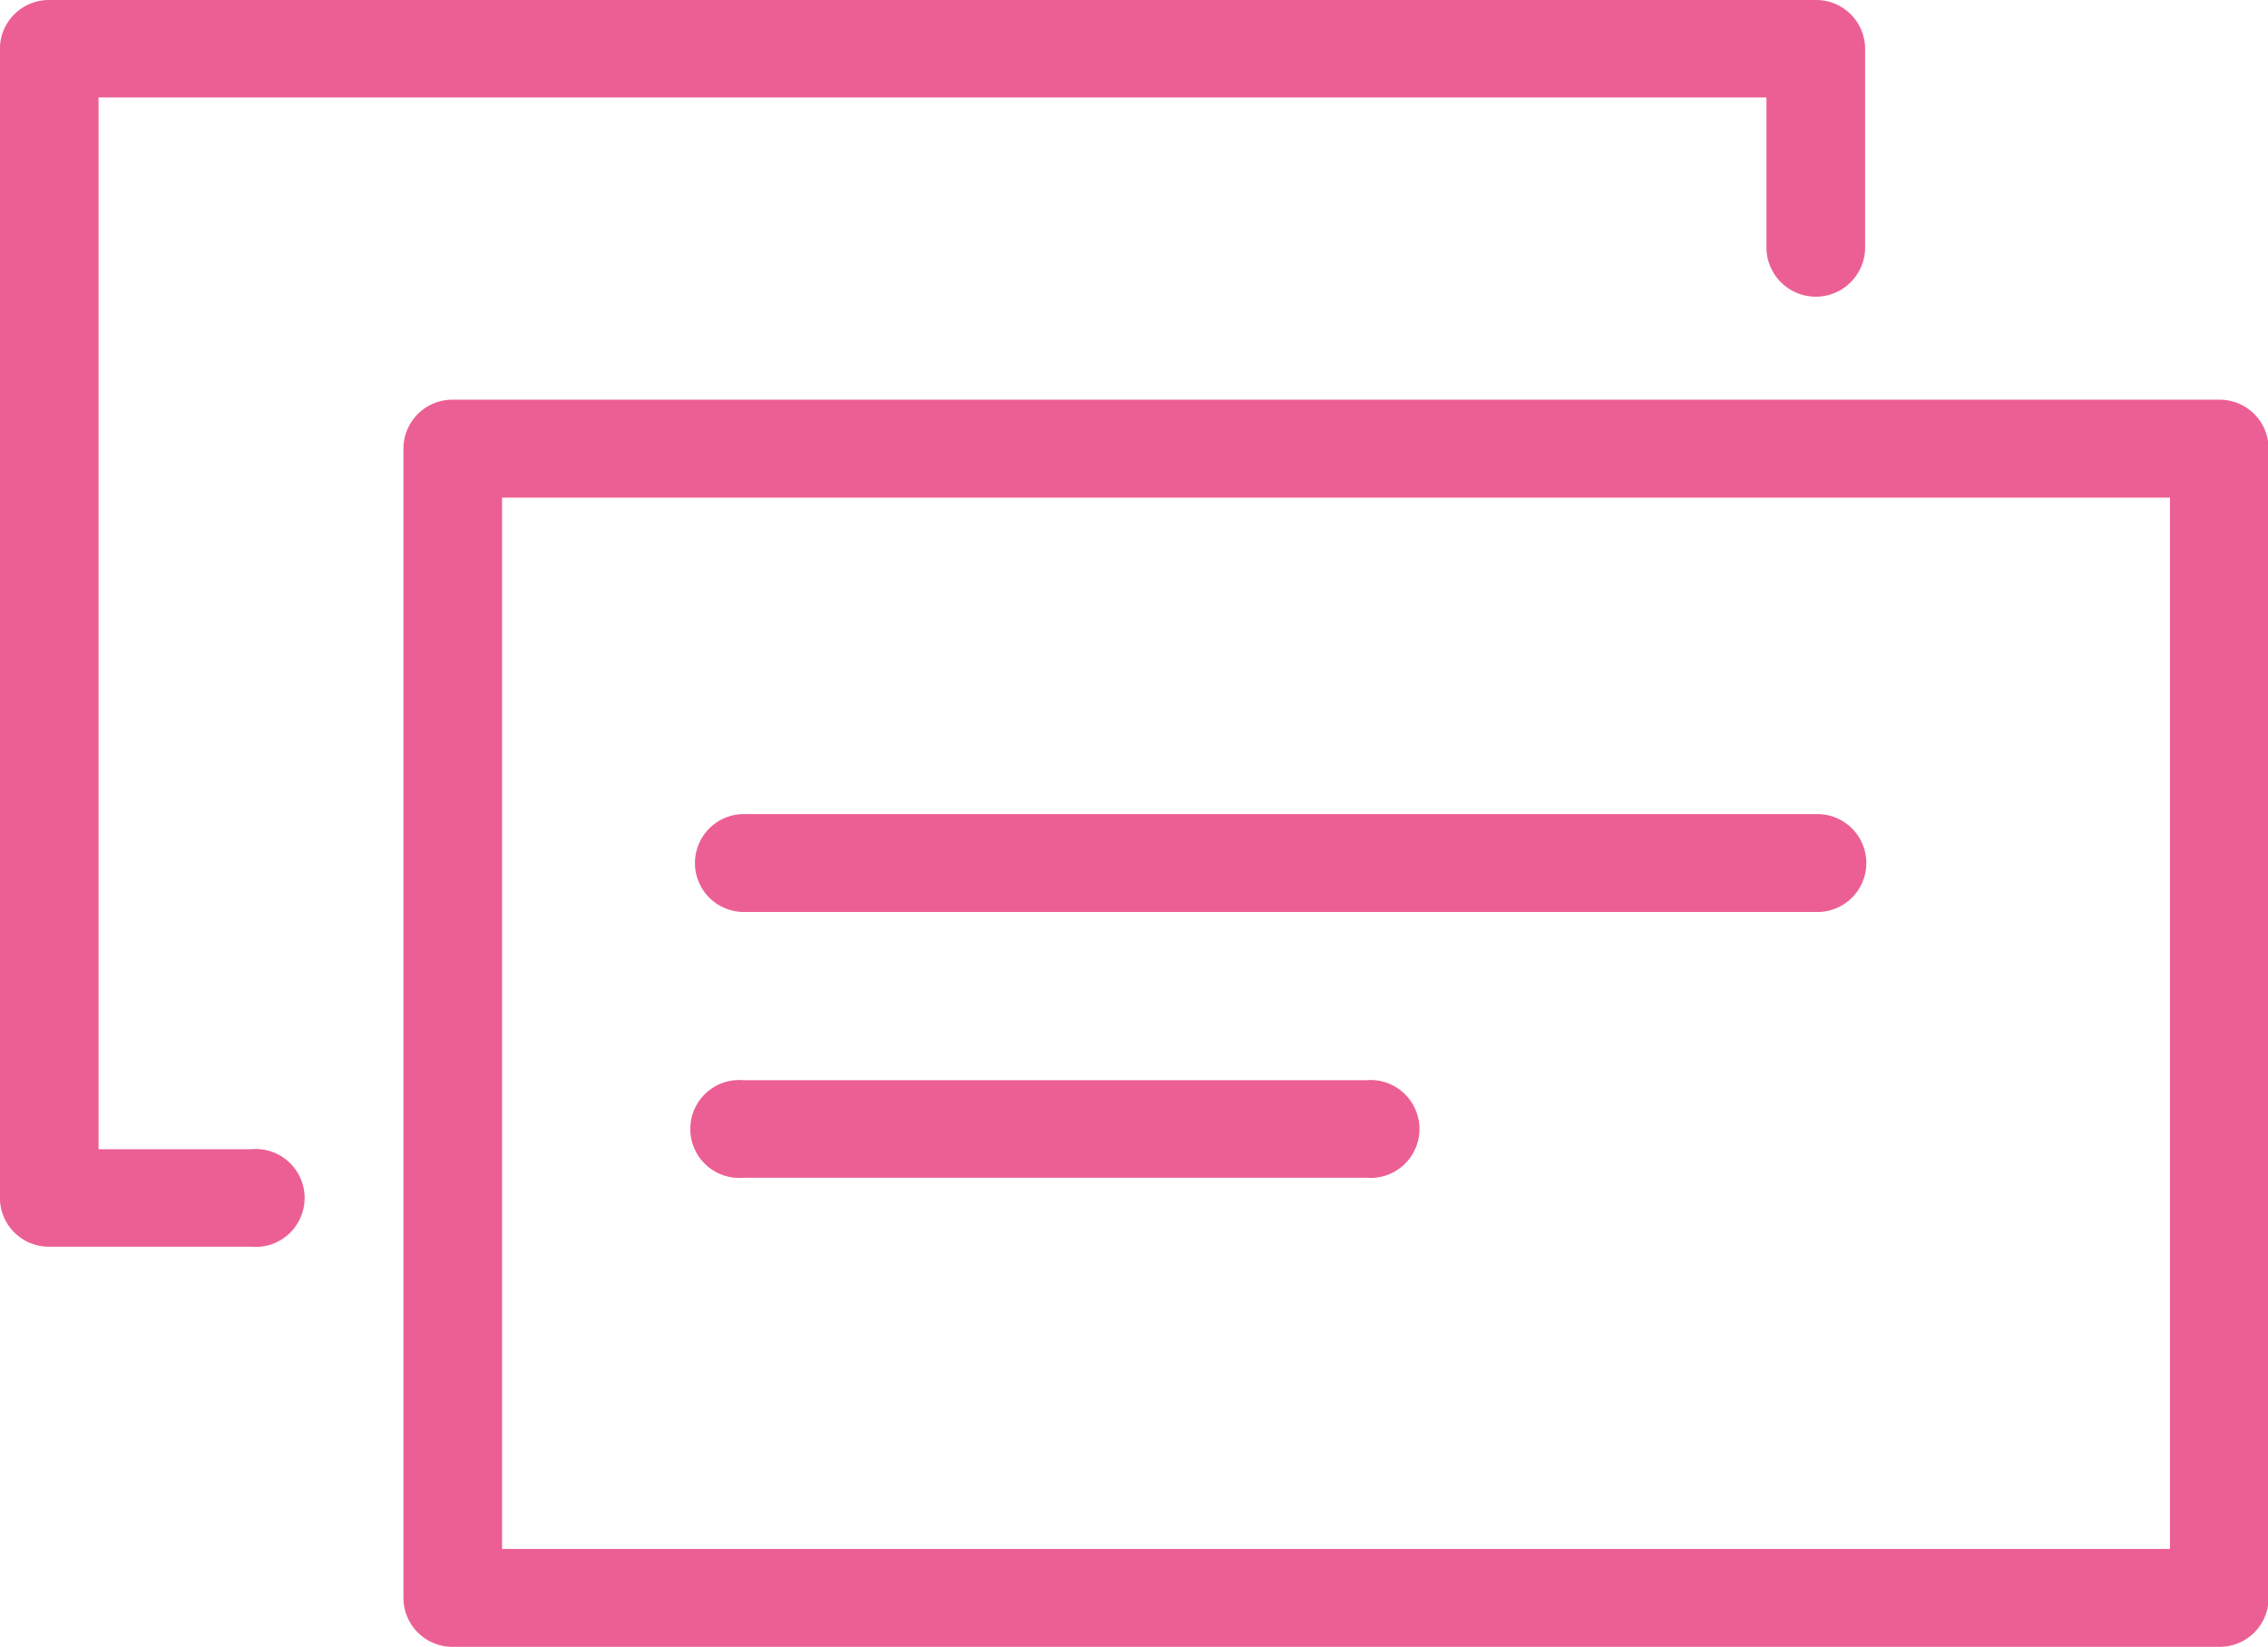
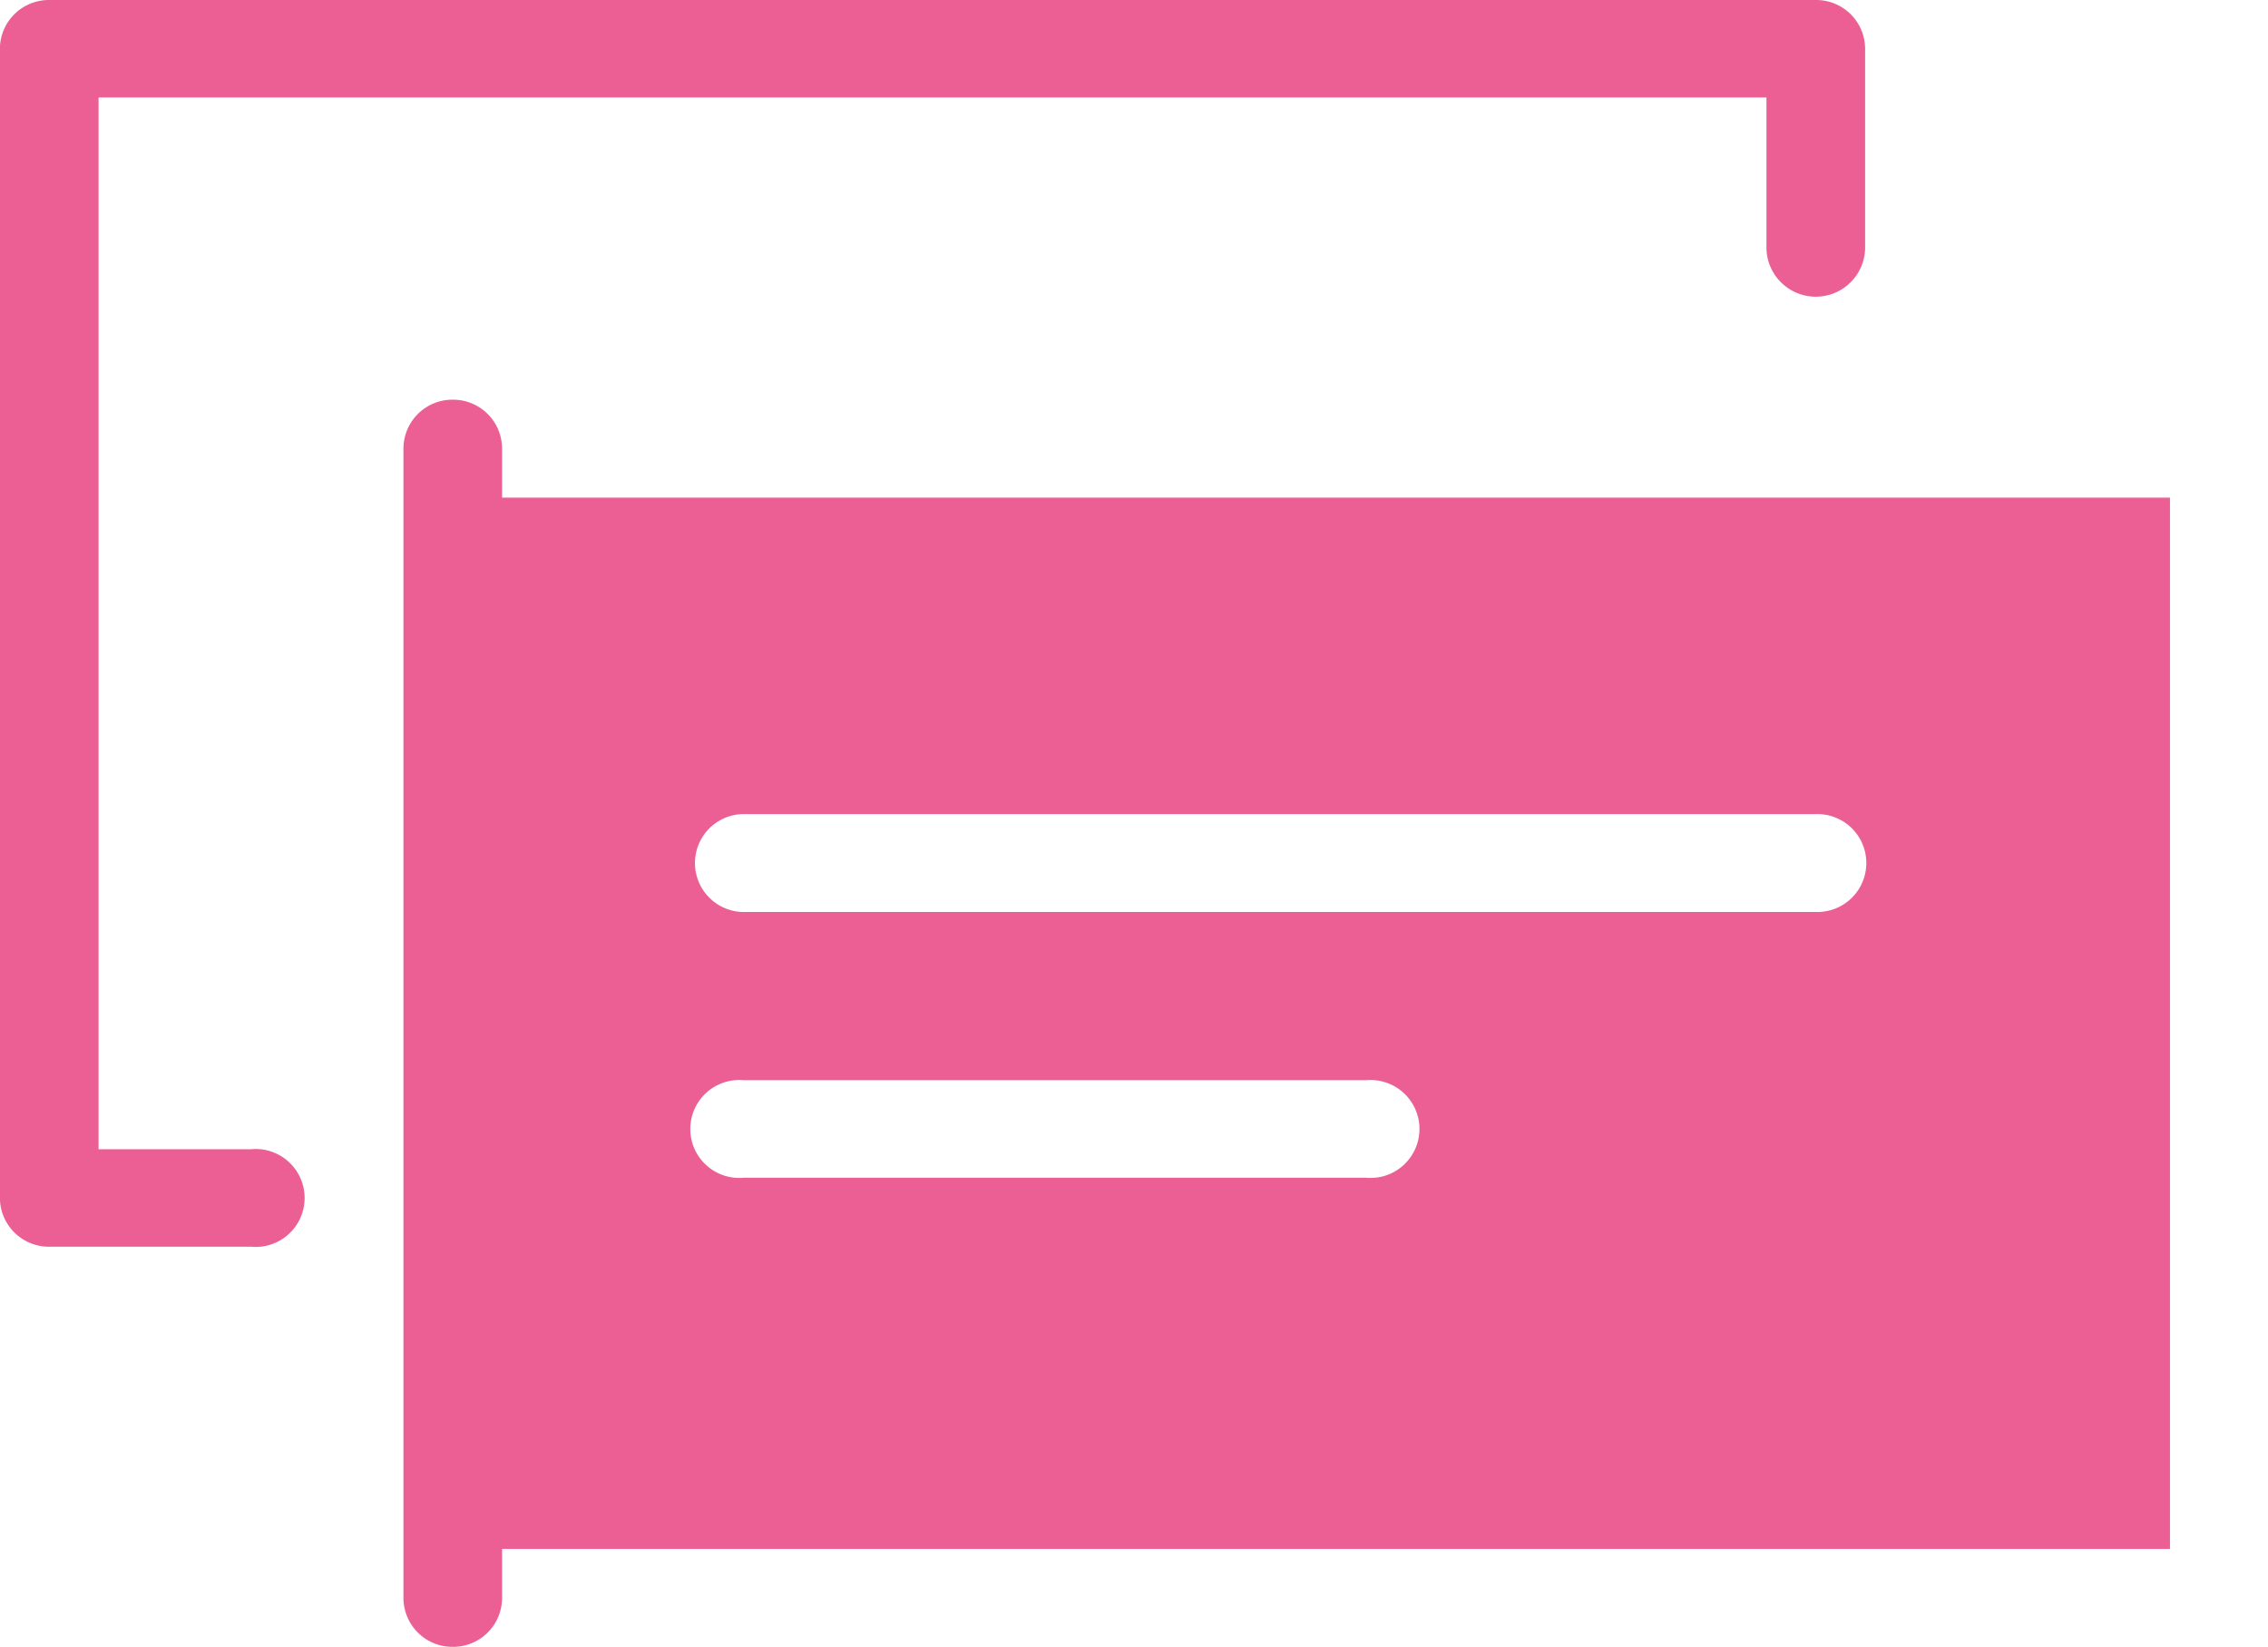
<svg xmlns="http://www.w3.org/2000/svg" width="50.969" height="37" viewBox="0 0 50.969 37">
  <defs>
    <style>.cls-1{fill:#ec5f94;fill-rule:evenodd}</style>
  </defs>
-   <path class="cls-1" d="M794.844 1669h-39.7a1.1 1.1 0 0 1-1.108-1.1v-25.82a1.1 1.1 0 0 1 1.108-1.1h39.7a1.1 1.1 0 0 1 1.108 1.1v25.82a1.1 1.1 0 0 1-1.108 1.1zm-38.592-2.2h37.483v-23.62h-37.483v23.62zm-5.642-6.79h-4.534a1.1 1.1 0 0 1-1.109-1.1v-25.82a1.1 1.1 0 0 1 1.109-1.09h39.7a1.1 1.1 0 0 1 1.108 1.09v4.5a1.109 1.109 0 0 1-2.217 0v-3.4h-37.483v23.63h3.426a1.1 1.1 0 1 1 0 2.19zm35.2-7.52h-24.123a1.1 1.1 0 1 1 0-2.2h24.124a1.1 1.1 0 1 1 0 2.2zm-10.147 5.97h-13.976a1.1 1.1 0 1 1 0-2.19h13.977a1.1 1.1 0 1 1 0 2.19z" transform="translate(-744.969 -1632)" />
+   <path class="cls-1" d="M794.844 1669h-39.7a1.1 1.1 0 0 1-1.108-1.1v-25.82a1.1 1.1 0 0 1 1.108-1.1a1.1 1.1 0 0 1 1.108 1.1v25.82a1.1 1.1 0 0 1-1.108 1.1zm-38.592-2.2h37.483v-23.62h-37.483v23.62zm-5.642-6.79h-4.534a1.1 1.1 0 0 1-1.109-1.1v-25.82a1.1 1.1 0 0 1 1.109-1.09h39.7a1.1 1.1 0 0 1 1.108 1.09v4.5a1.109 1.109 0 0 1-2.217 0v-3.4h-37.483v23.63h3.426a1.1 1.1 0 1 1 0 2.19zm35.2-7.52h-24.123a1.1 1.1 0 1 1 0-2.2h24.124a1.1 1.1 0 1 1 0 2.2zm-10.147 5.97h-13.976a1.1 1.1 0 1 1 0-2.19h13.977a1.1 1.1 0 1 1 0 2.19z" transform="translate(-744.969 -1632)" />
</svg>